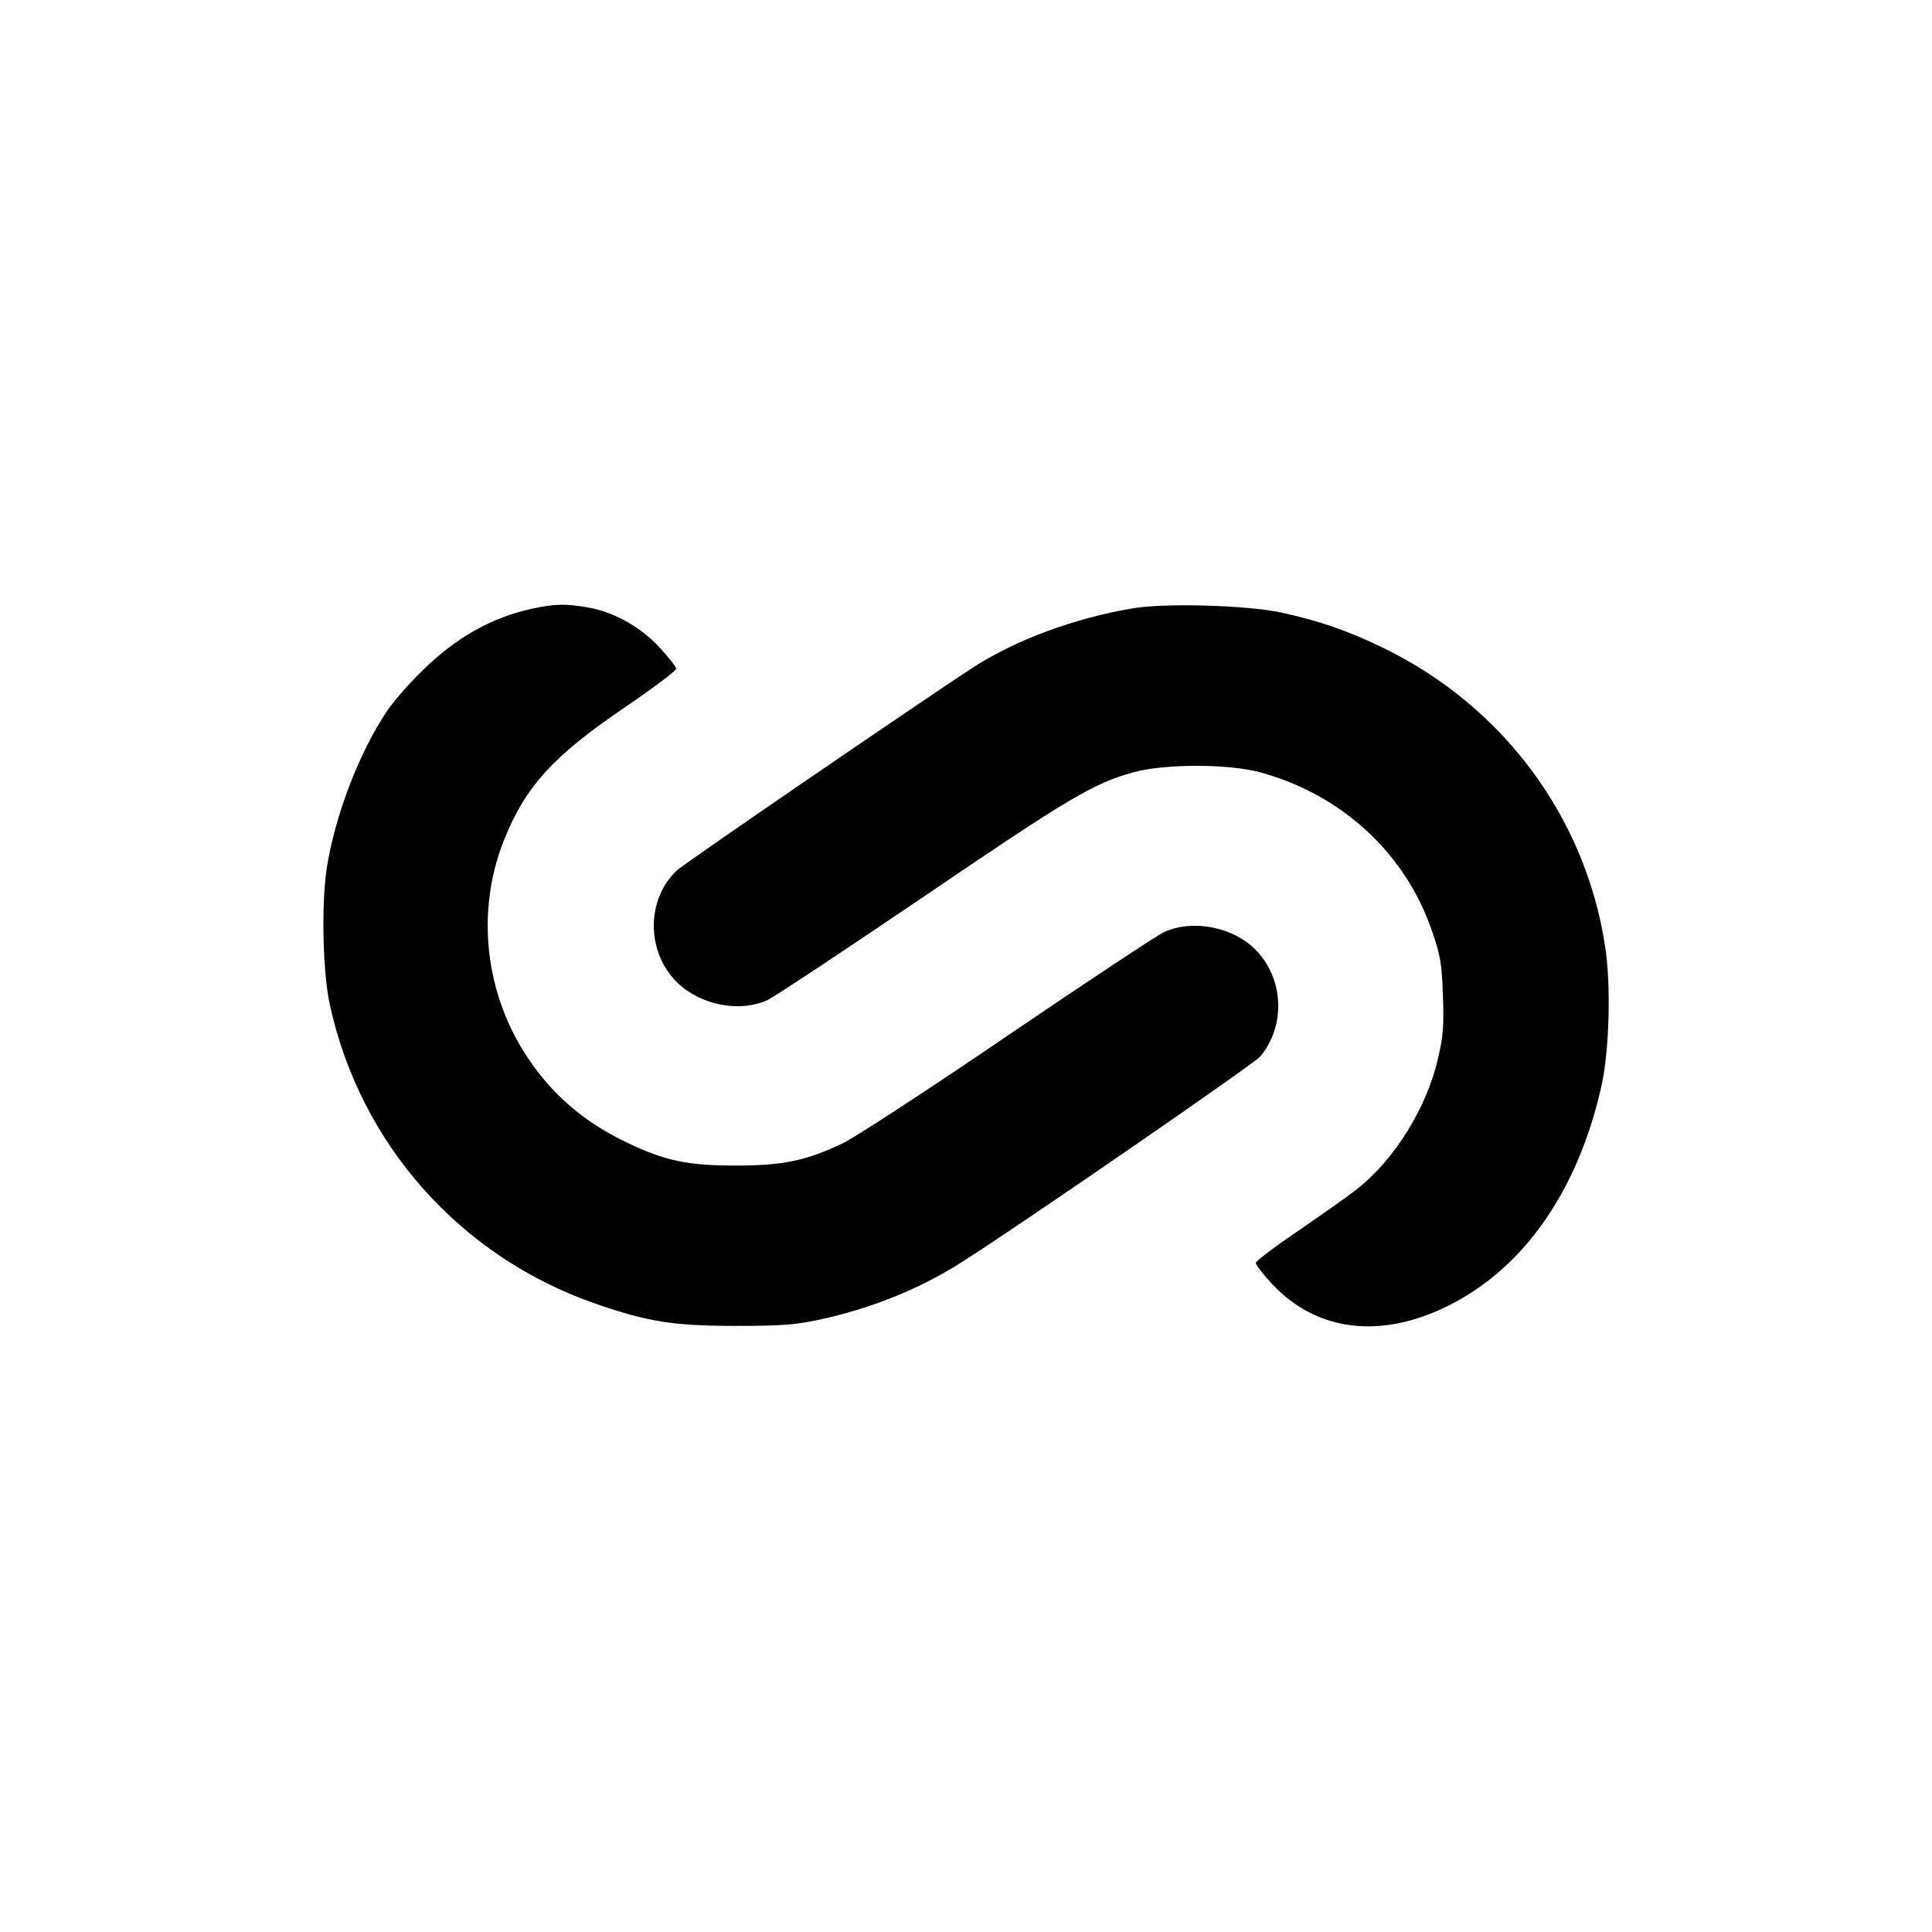
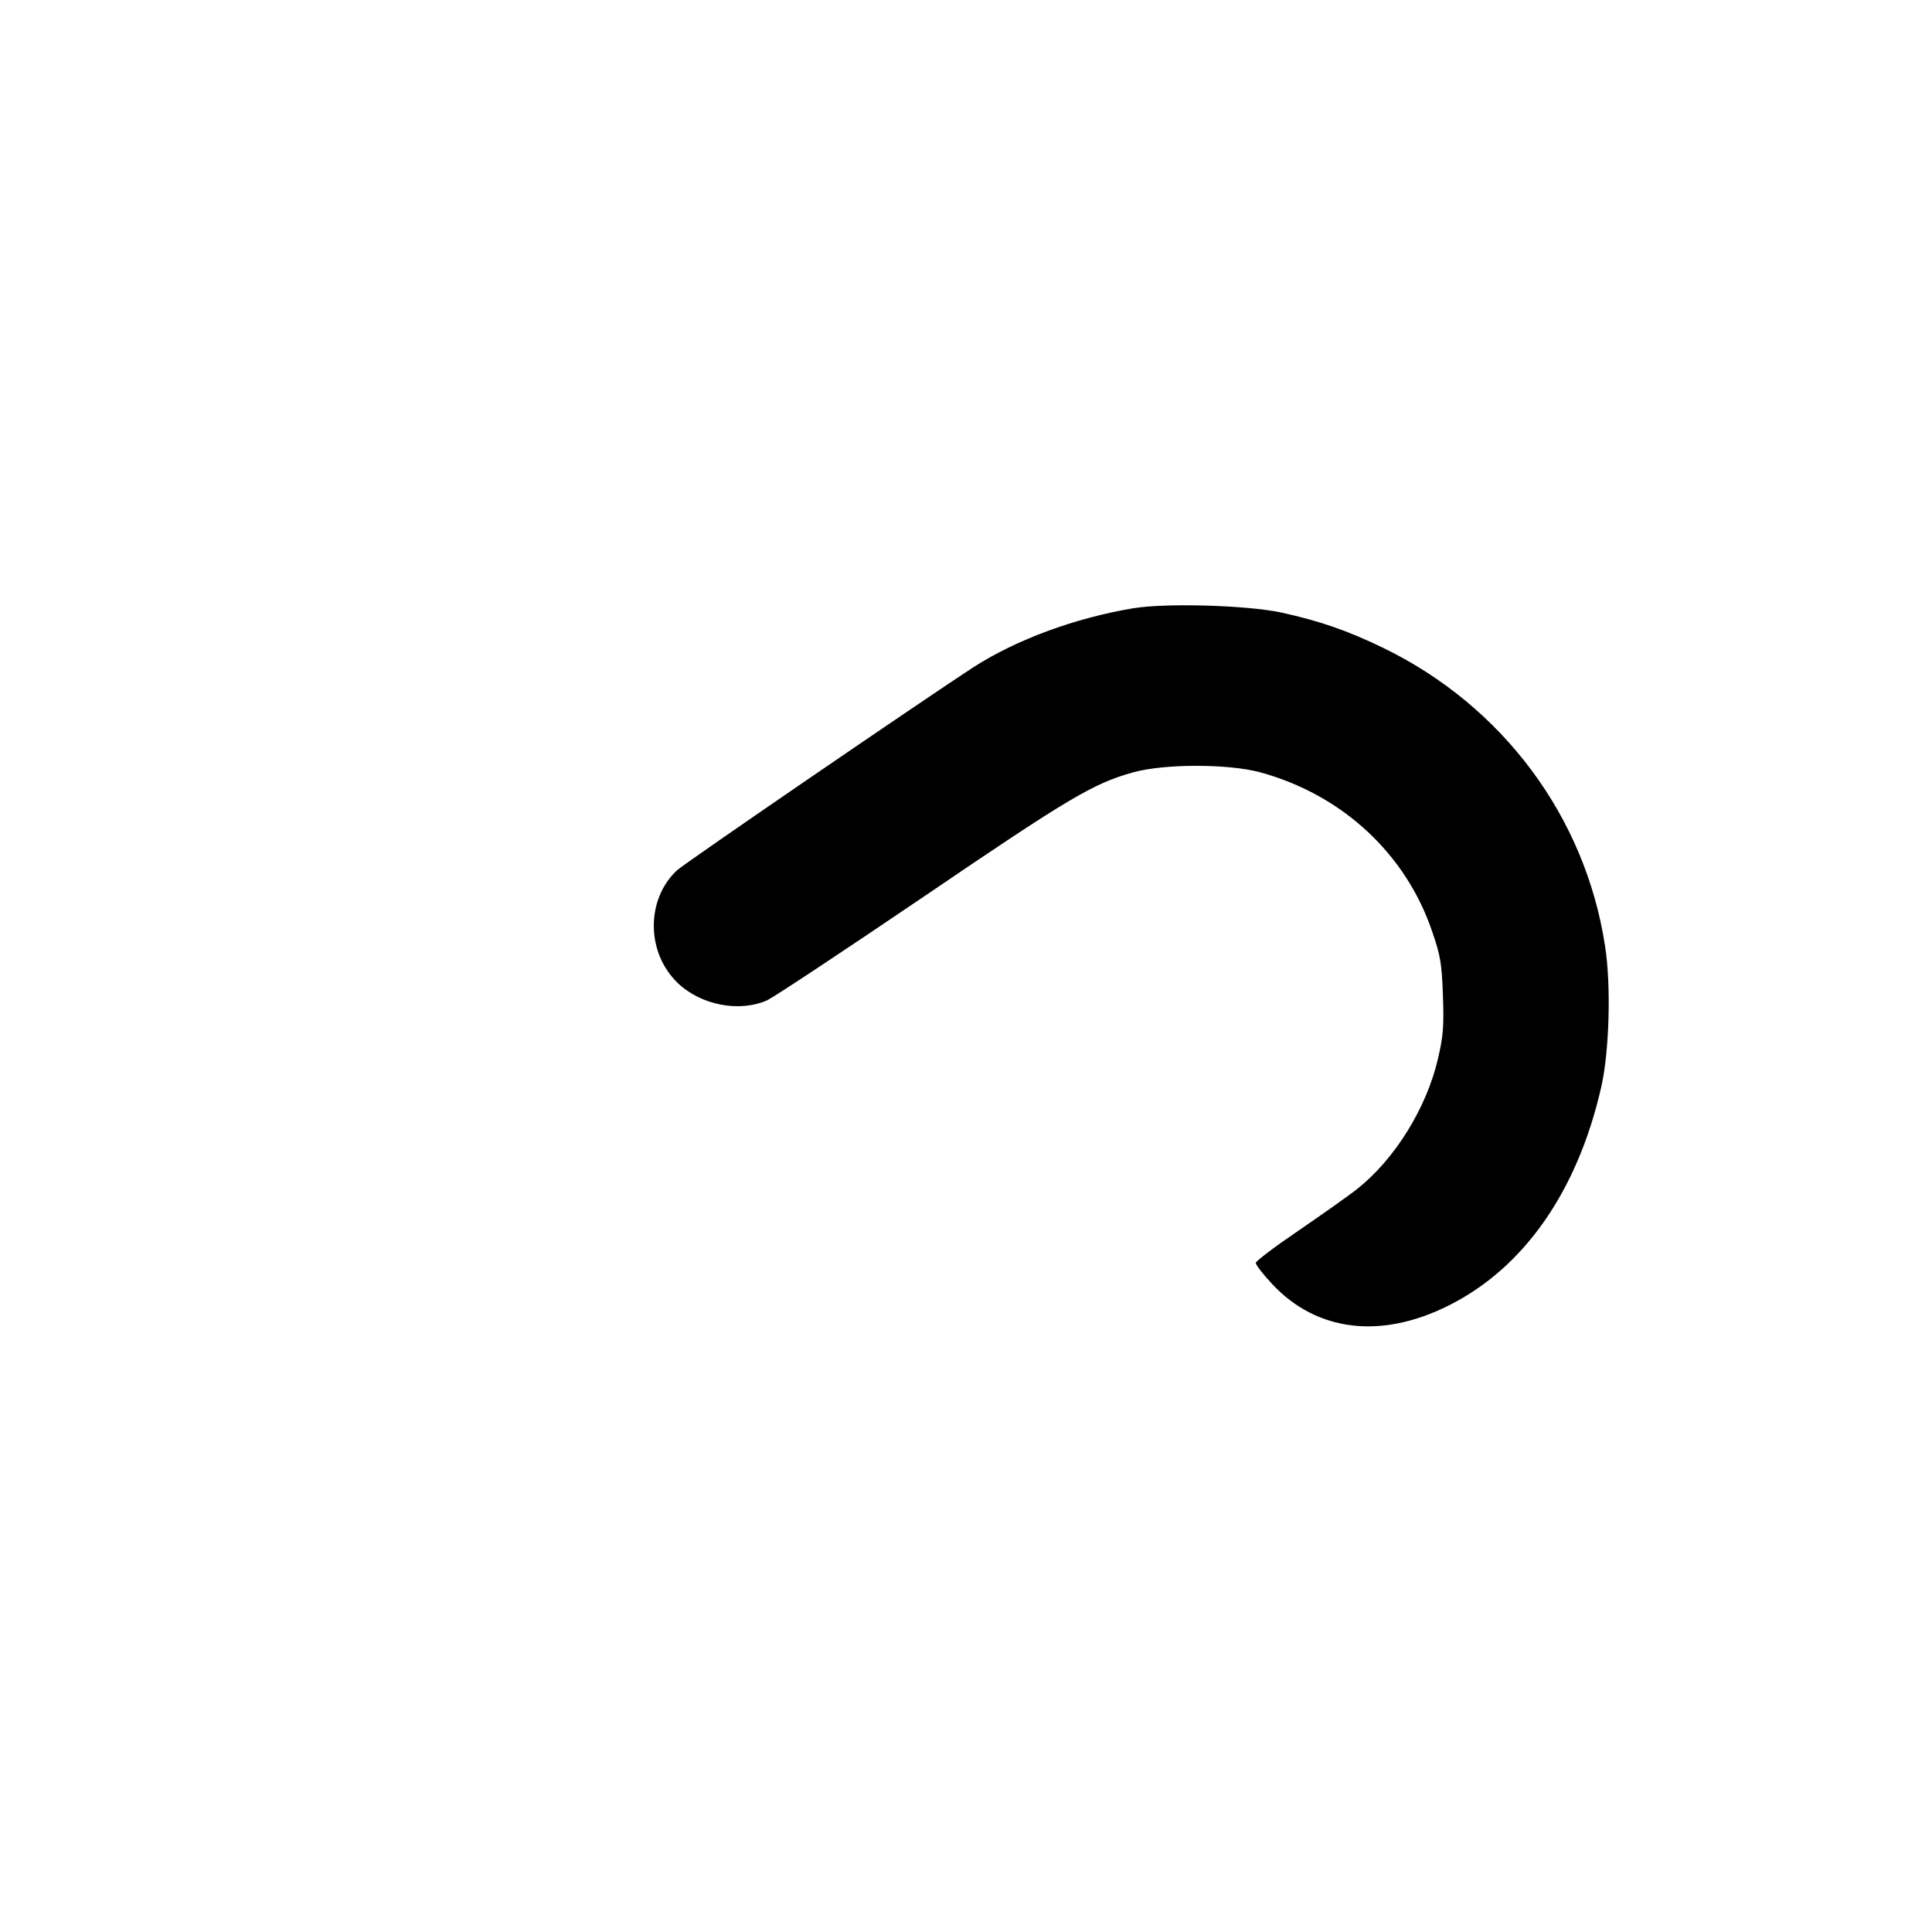
<svg xmlns="http://www.w3.org/2000/svg" version="1.0" width="700pt" height="700pt" viewBox="0 0 700 700" preserveAspectRatio="xMidYMid meet">
  <g transform="translate(0,700) scale(0.1,-0.1)" fill="#000000" stroke="none">
-     <path d="M1930 4795 c-147 -31 -278 -105 -400 -225 -48 -47 -105 -112 -127 -145 -102 -152 -189 -379 -219 -570 -20 -132 -15 -376 11 -495 110 -506 473 -914 964 -1084 188 -65 280 -80 506 -80 168 0 216 4 301 22 187 40 361 110 509 203 195 122 1067 723 1091 751 93 111 86 283 -17 387 -82 83 -228 111 -331 64 -26 -12 -280 -180 -564 -373 -289 -197 -553 -369 -598 -391 -136 -65 -218 -82 -391 -82 -174 0 -255 17 -393 83 -149 71 -263 166 -352 296 -163 235 -198 539 -94 800 78 195 178 305 442 484 100 68 182 130 182 137 0 7 -28 42 -61 78 -71 76 -169 130 -264 145 -77 13 -115 12 -195 -5z" />
    <path d="M4105 4796 c-210 -35 -424 -114 -579 -214 -181 -118 -1048 -711 -1074 -736 -112 -106 -111 -298 4 -408 84 -80 223 -107 324 -62 25 12 279 180 565 374 531 361 617 412 762 452 112 31 343 31 458 0 298 -81 530 -296 625 -580 29 -84 34 -114 38 -229 4 -113 1 -147 -18 -229 -41 -178 -157 -365 -293 -472 -34 -27 -131 -95 -214 -152 -84 -57 -153 -109 -153 -116 0 -7 27 -42 60 -77 161 -172 394 -200 639 -77 272 136 466 413 552 789 30 128 37 374 14 516 -72 466 -370 866 -800 1076 -134 65 -233 99 -374 130 -123 26 -417 35 -536 15z" />
  </g>
</svg>